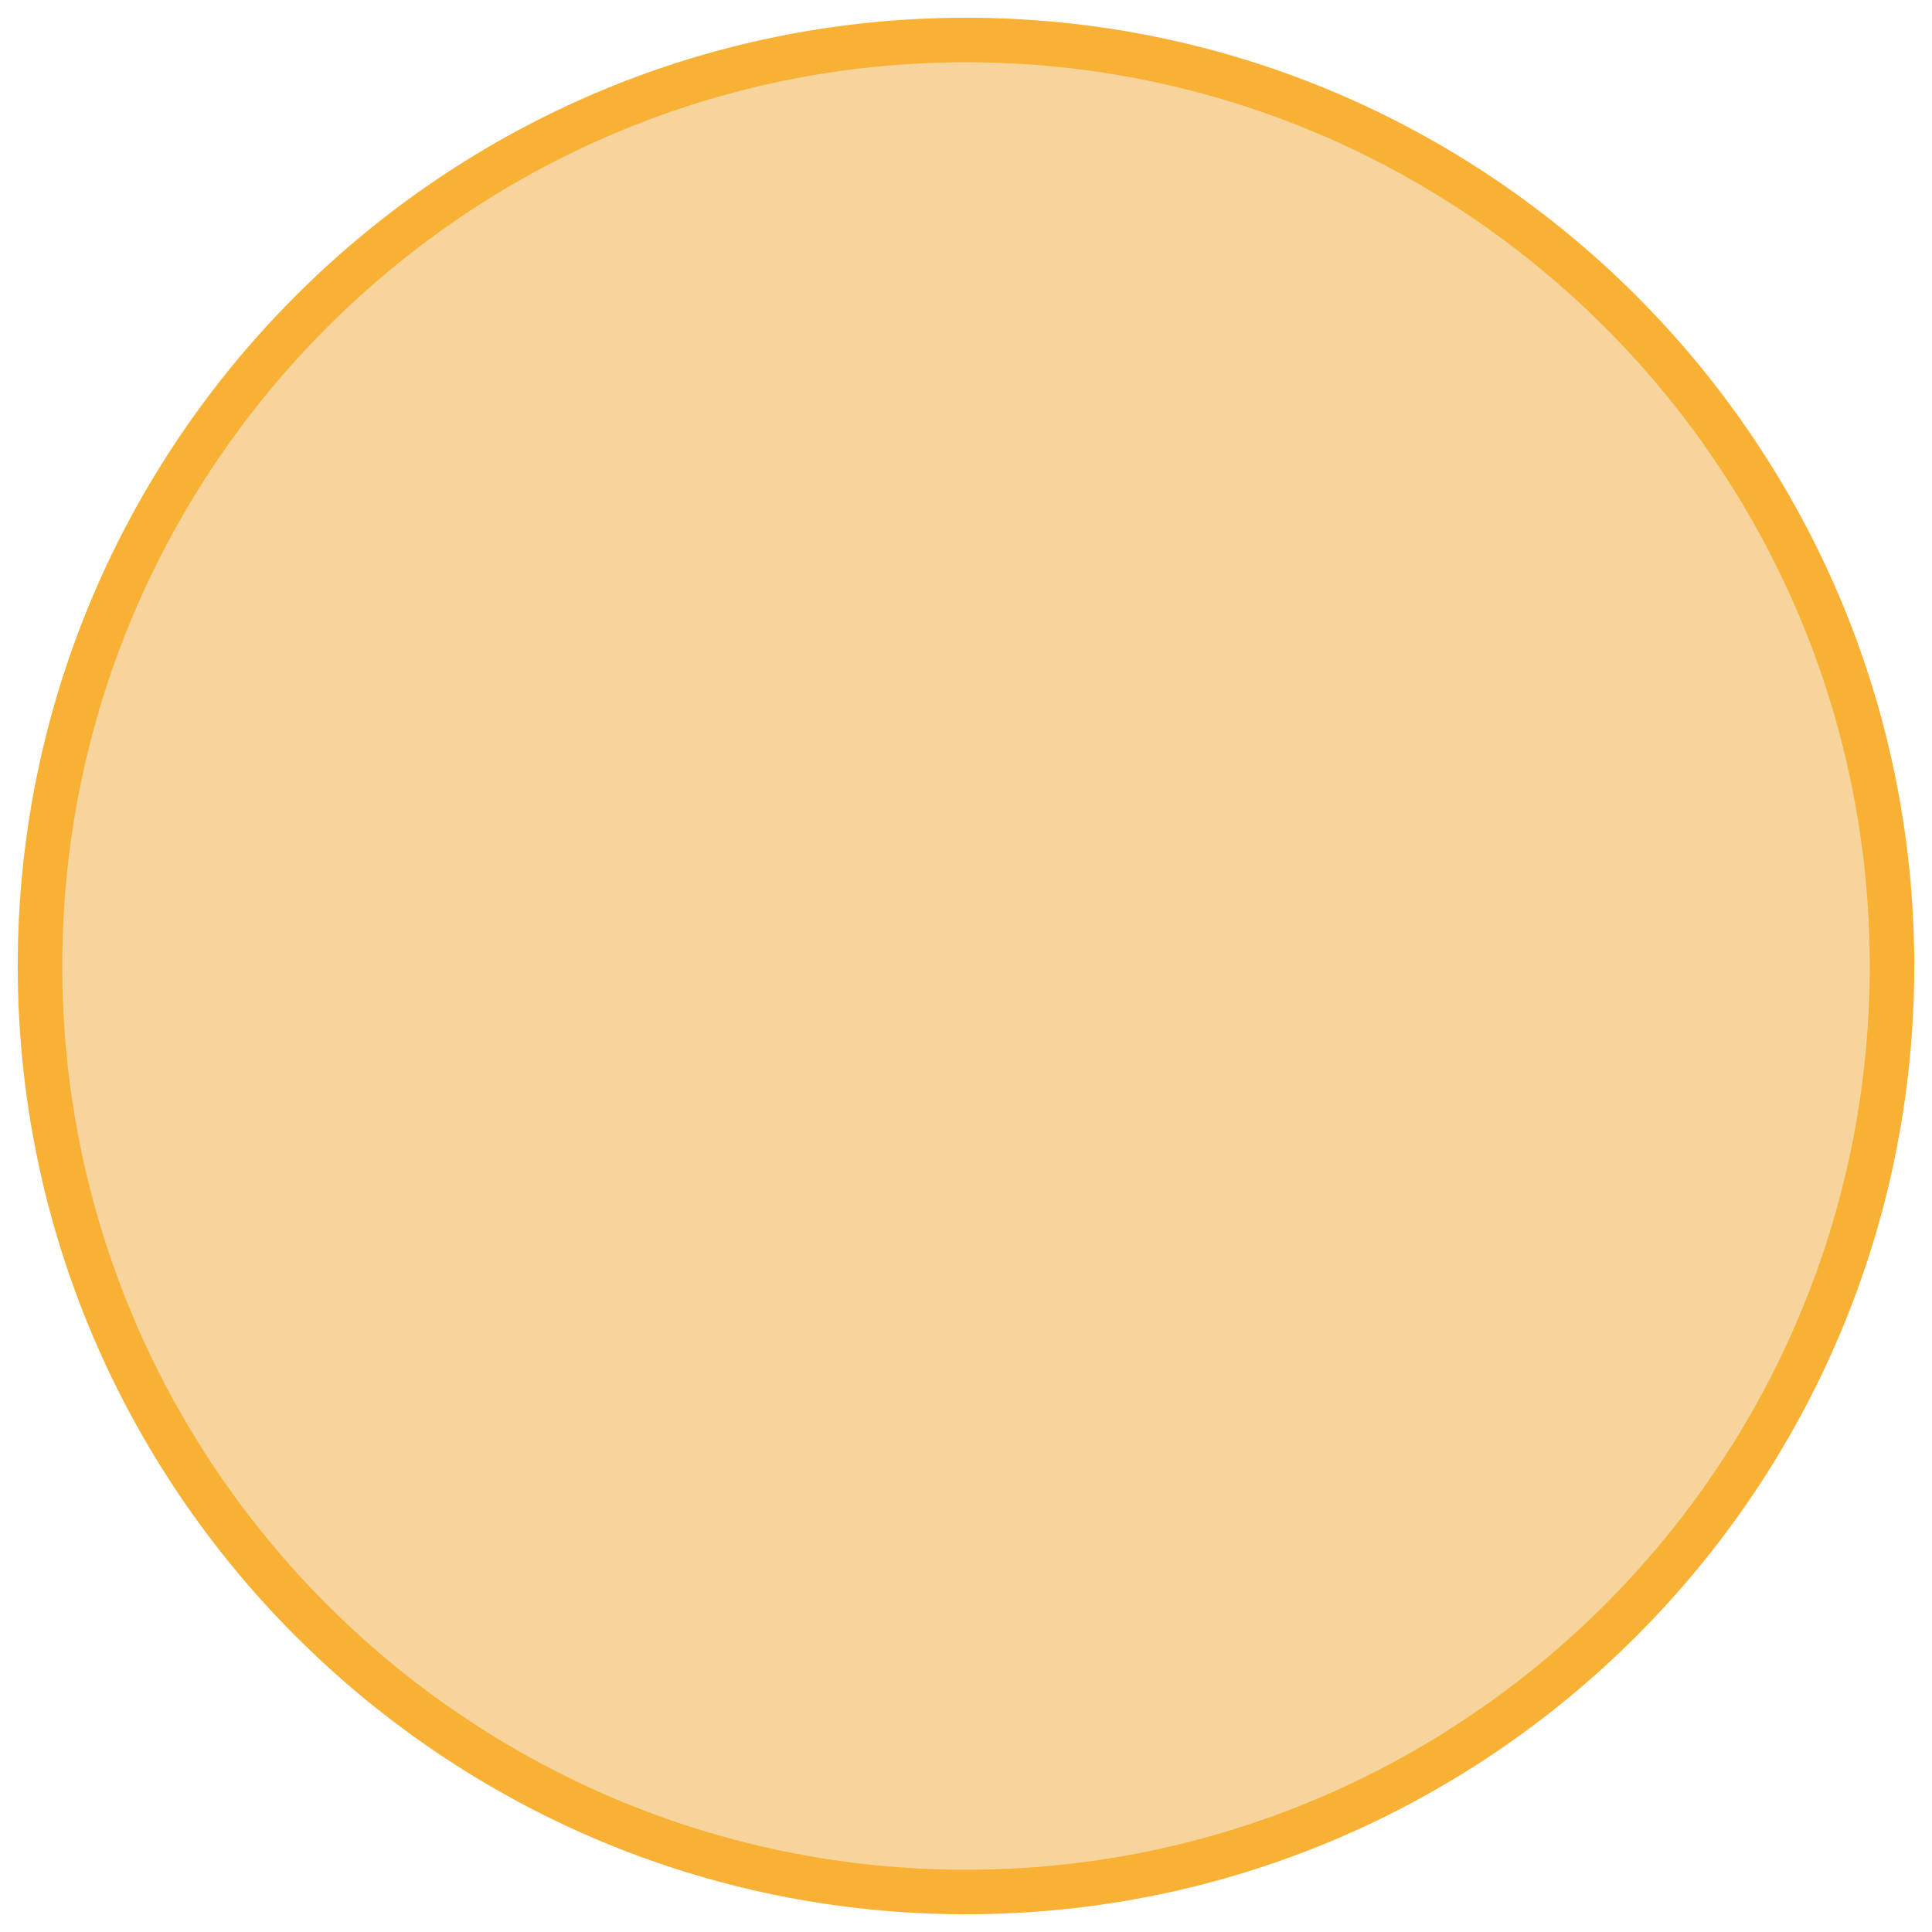
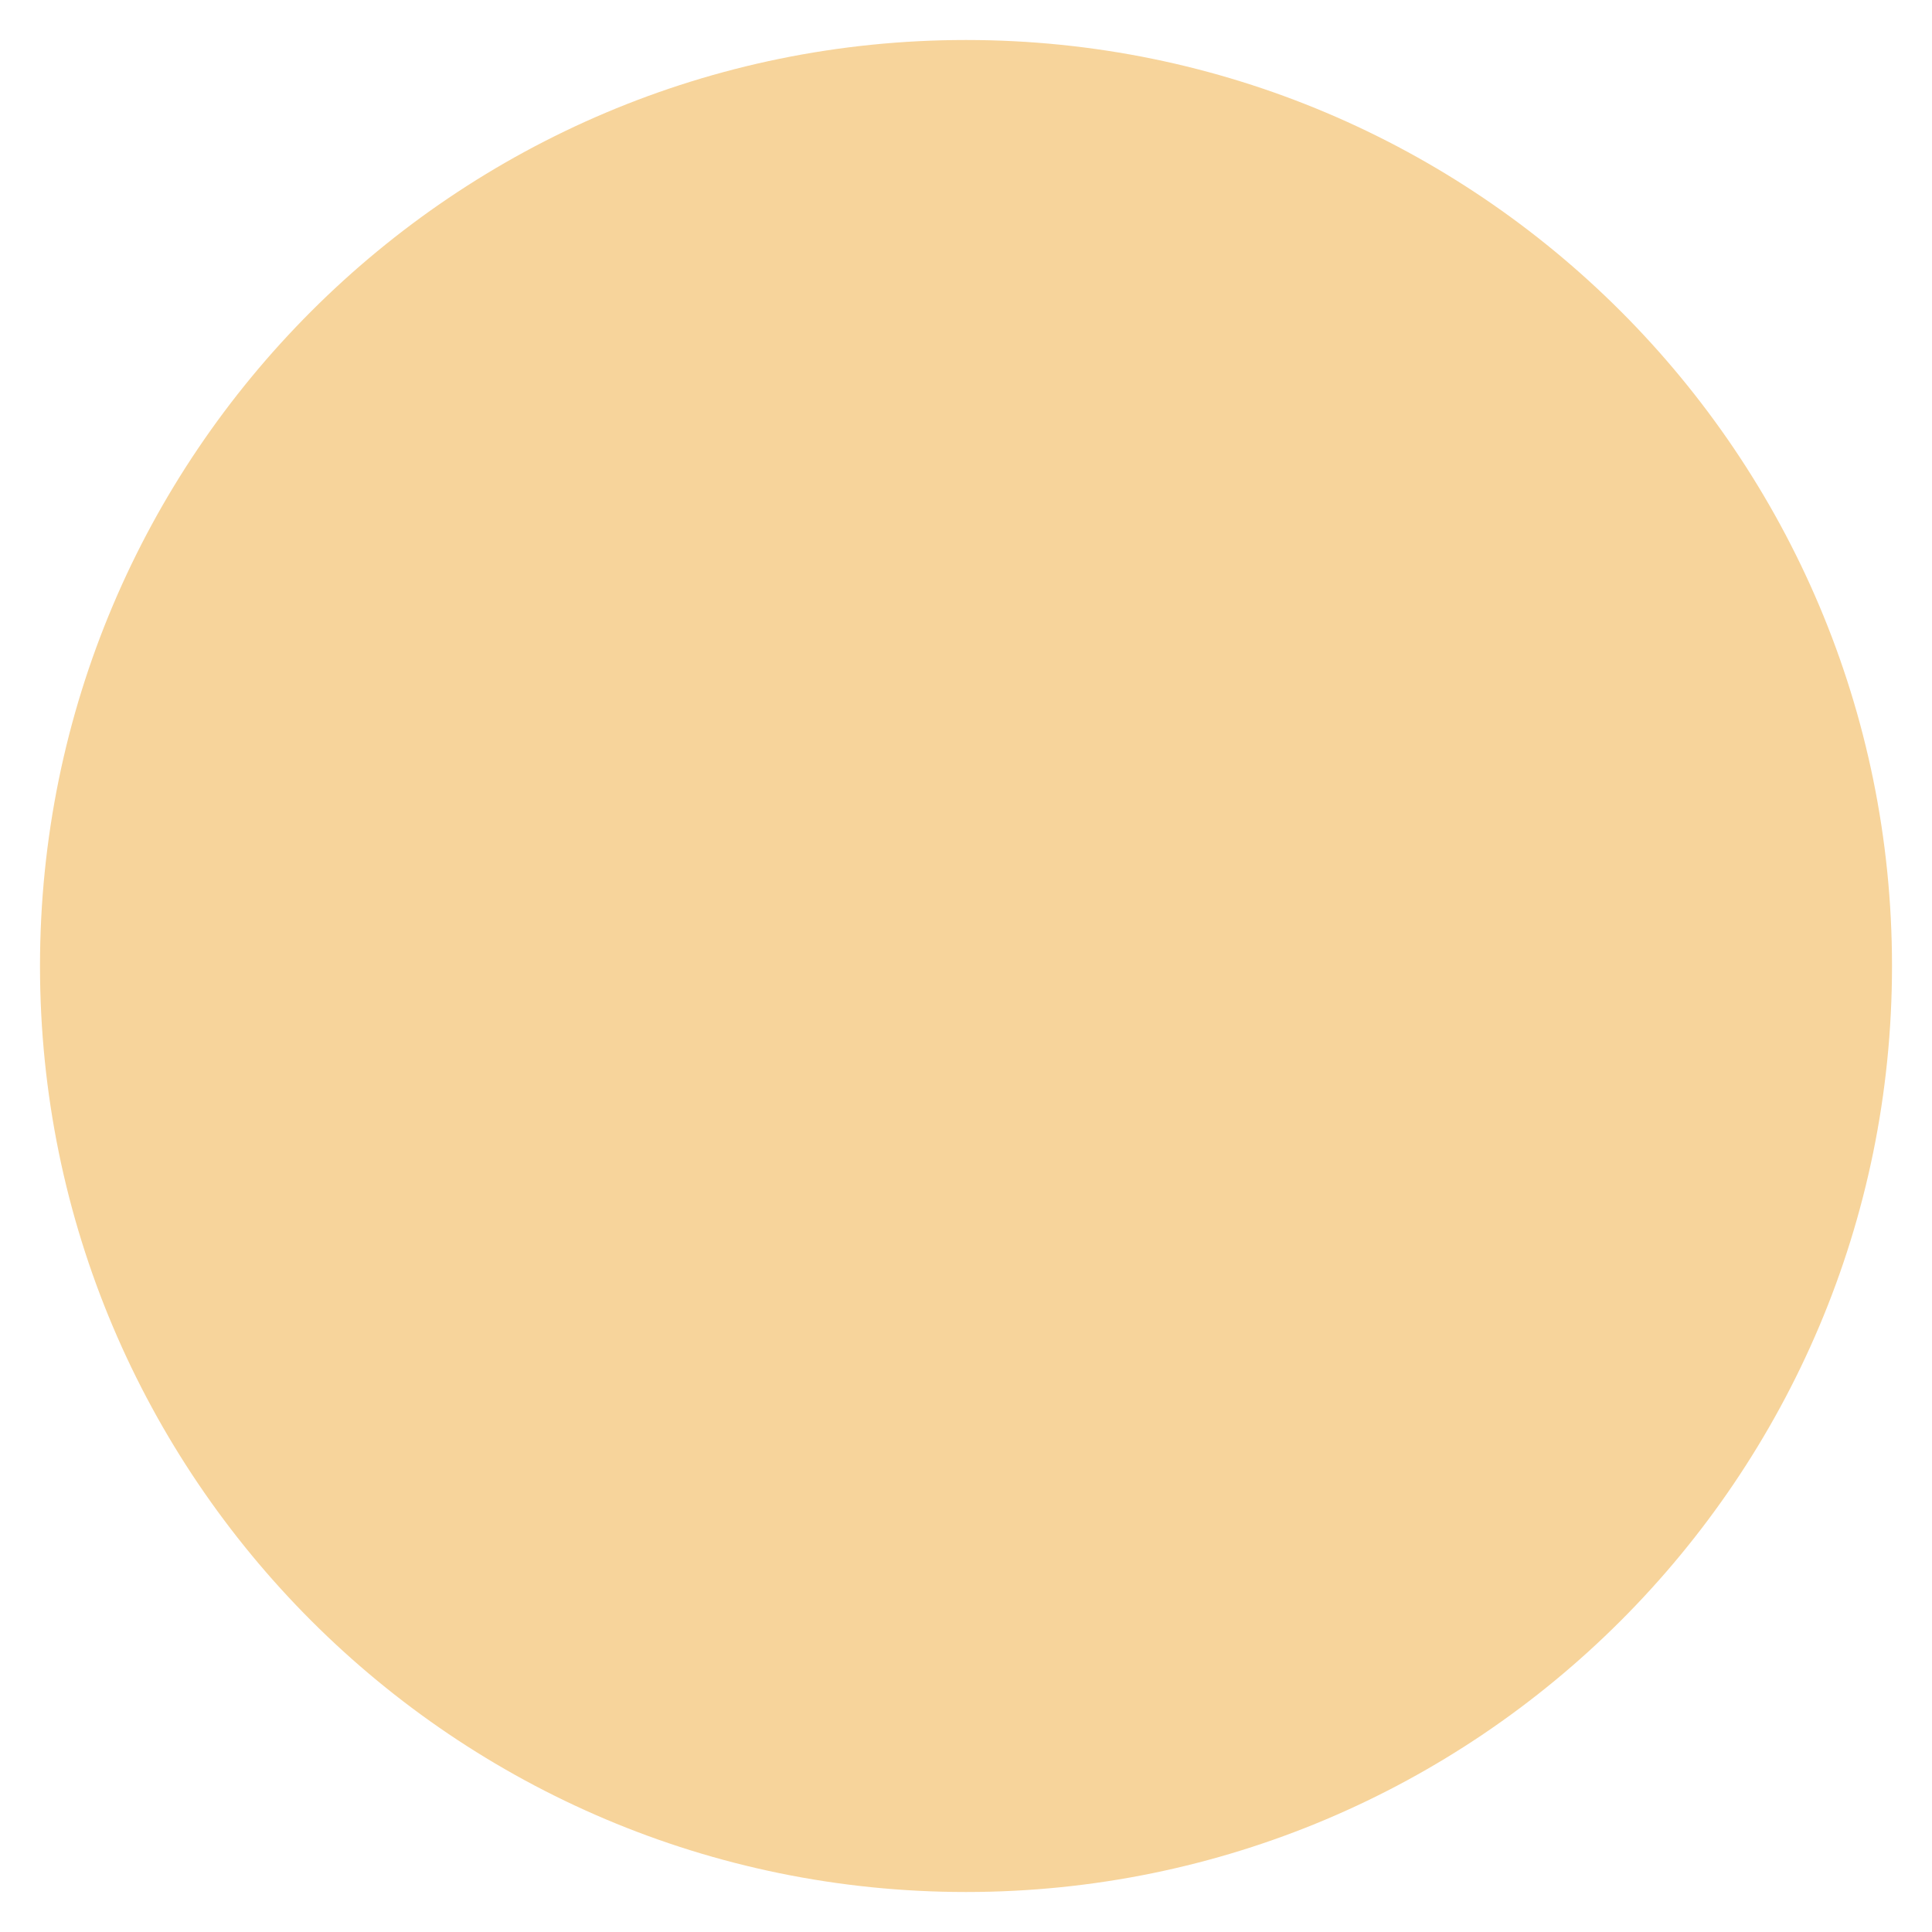
<svg xmlns="http://www.w3.org/2000/svg" version="1.1" id="Ebene_1" x="0px" y="0px" viewBox="0 0 512 512" style="enable-background:new 0 0 512 512;" xml:space="preserve">
  <style type="text/css">
	.st0{fill:#F7D49B;}
	.st1{fill:#F8B134;}
</style>
  <path class="st0" d="M501.4,256c0,135.5-109.9,245.4-245.4,245.4S10.6,391.5,10.6,256C10.6,120.5,120.5,10.6,256,10.6  S501.4,120.5,501.4,256" />
-   <path class="st1" d="M256,16.5L256,16.5C123.9,16.5,16.5,123.9,16.5,256c0,132.1,107.4,239.5,239.5,239.5S495.5,388.1,495.5,256  C495.5,123.9,388.1,16.5,256,16.5 M256,507.3C117.4,507.3,4.7,394.6,4.7,256C4.7,117.4,117.4,4.7,256,4.7  c138.6,0,251.3,112.7,251.3,251.3C507.3,394.6,394.6,507.3,256,507.3z" />
</svg>